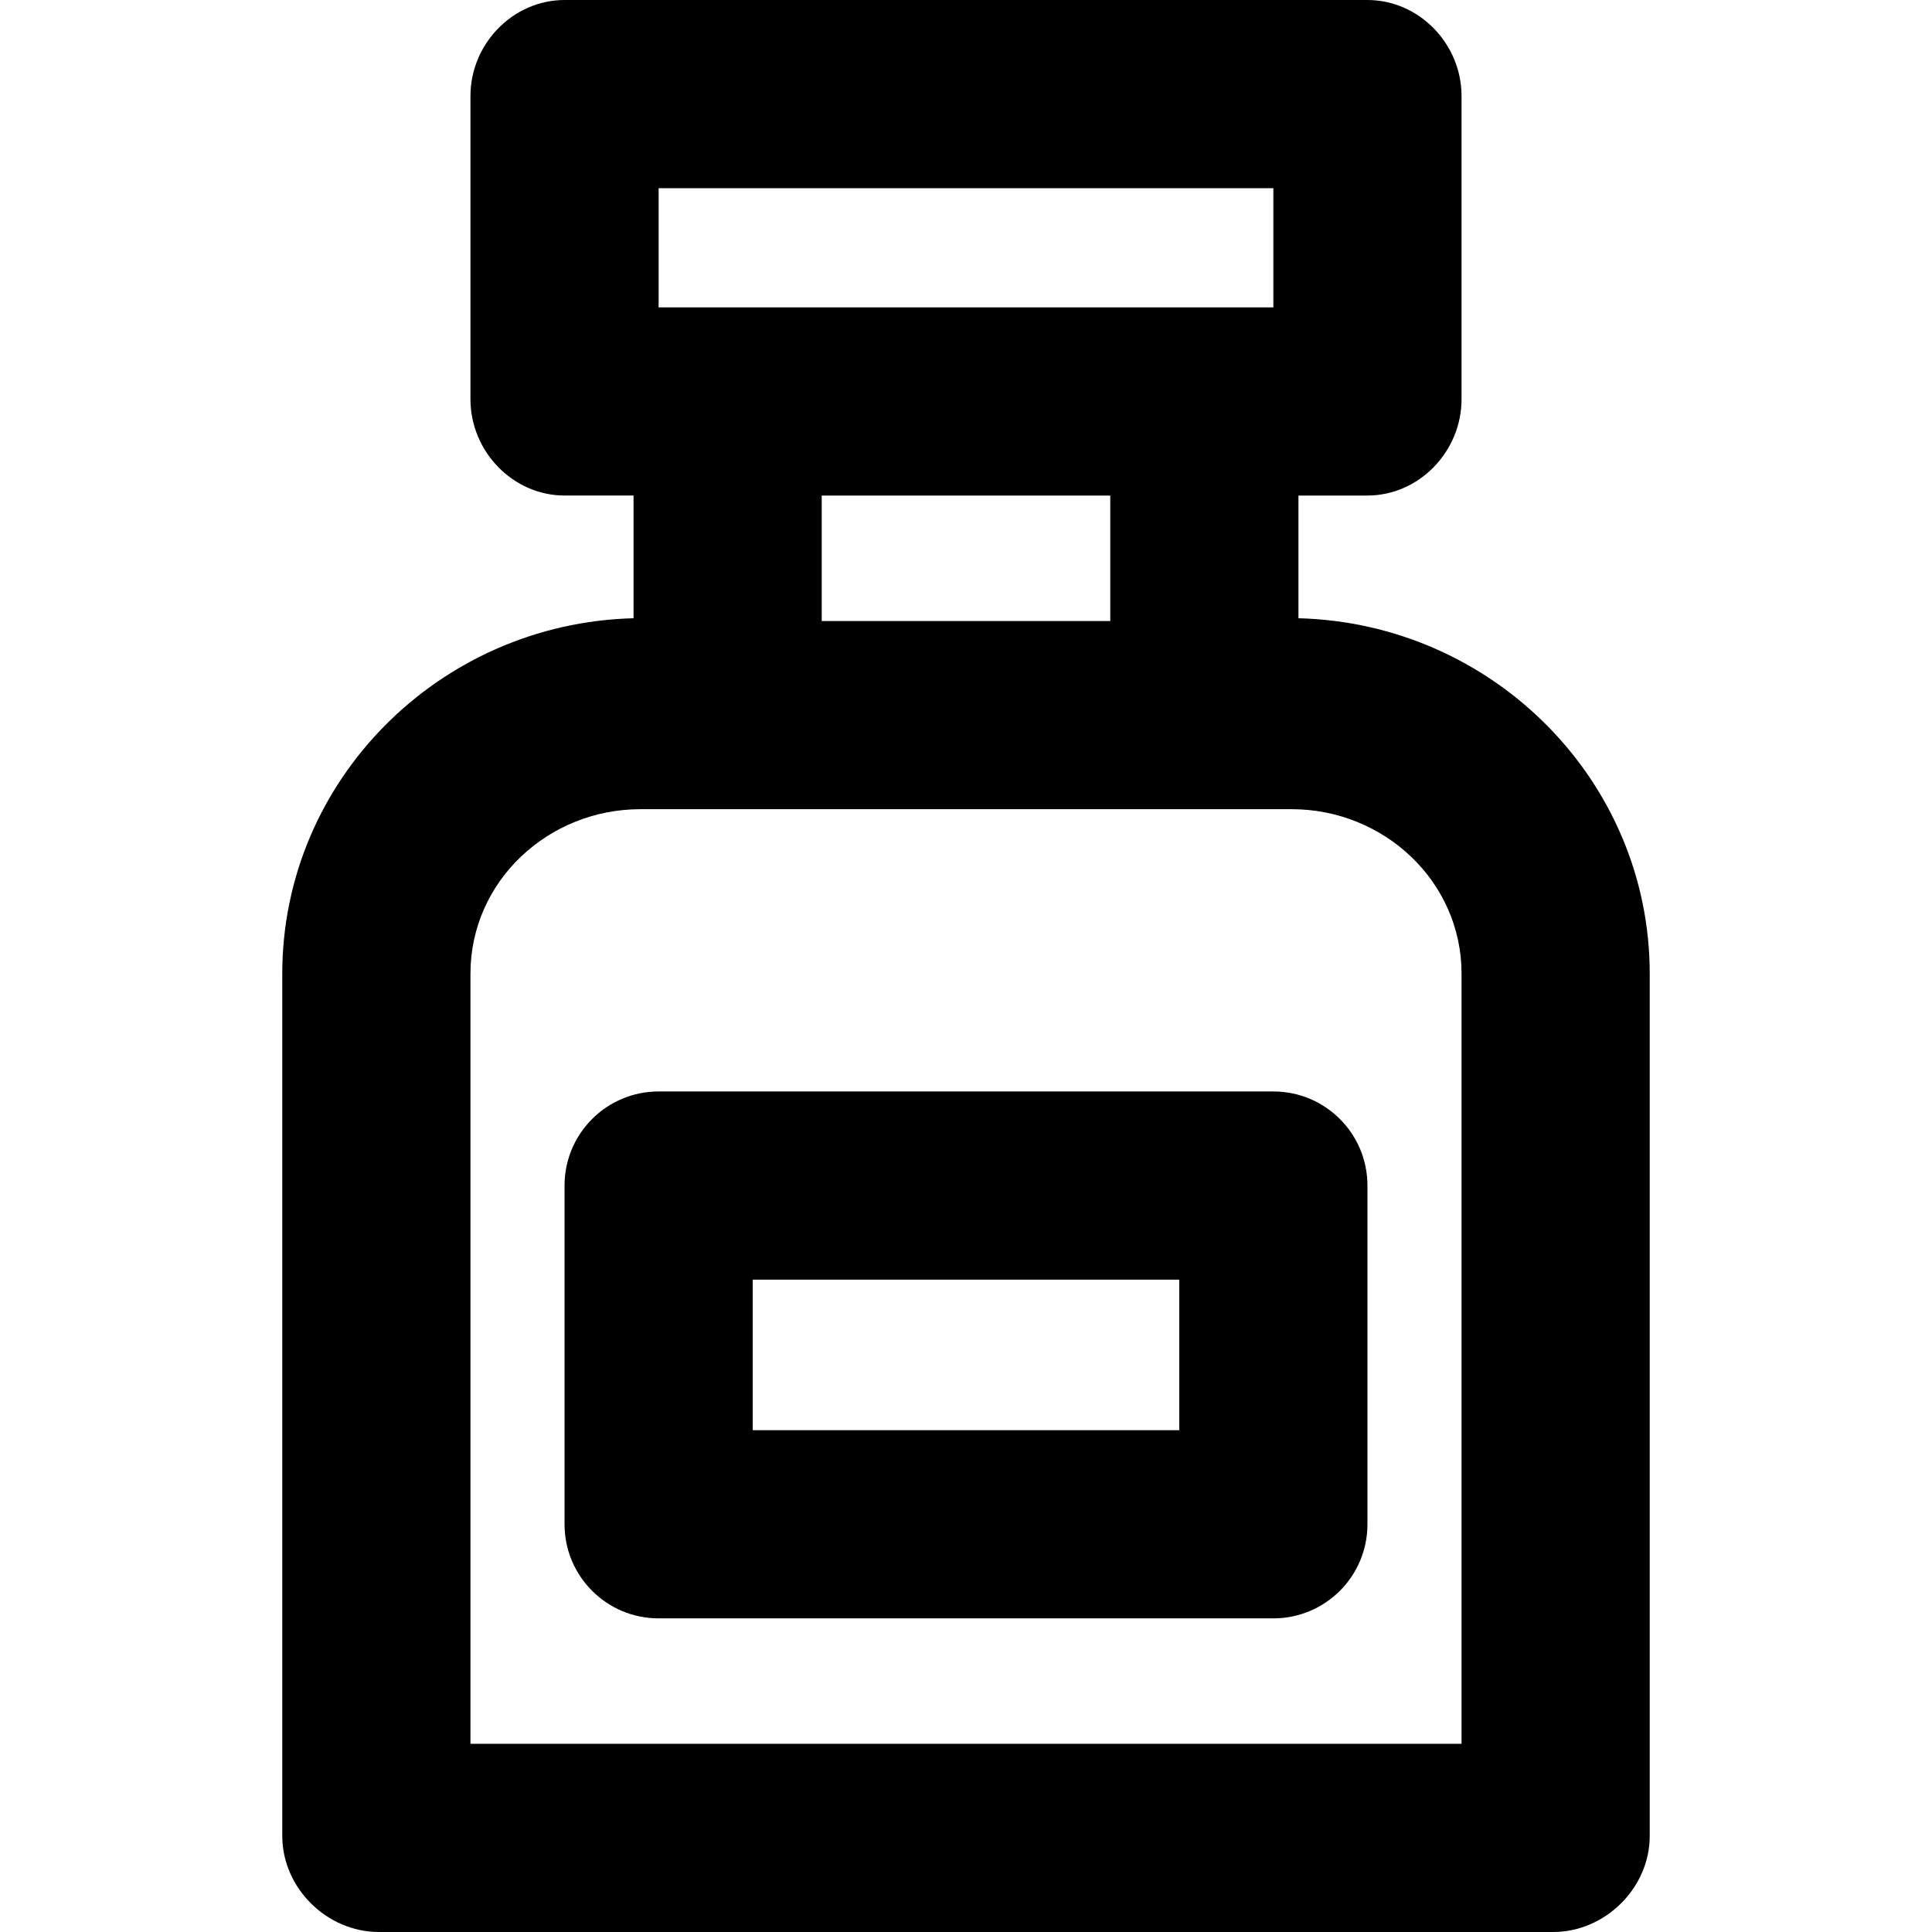
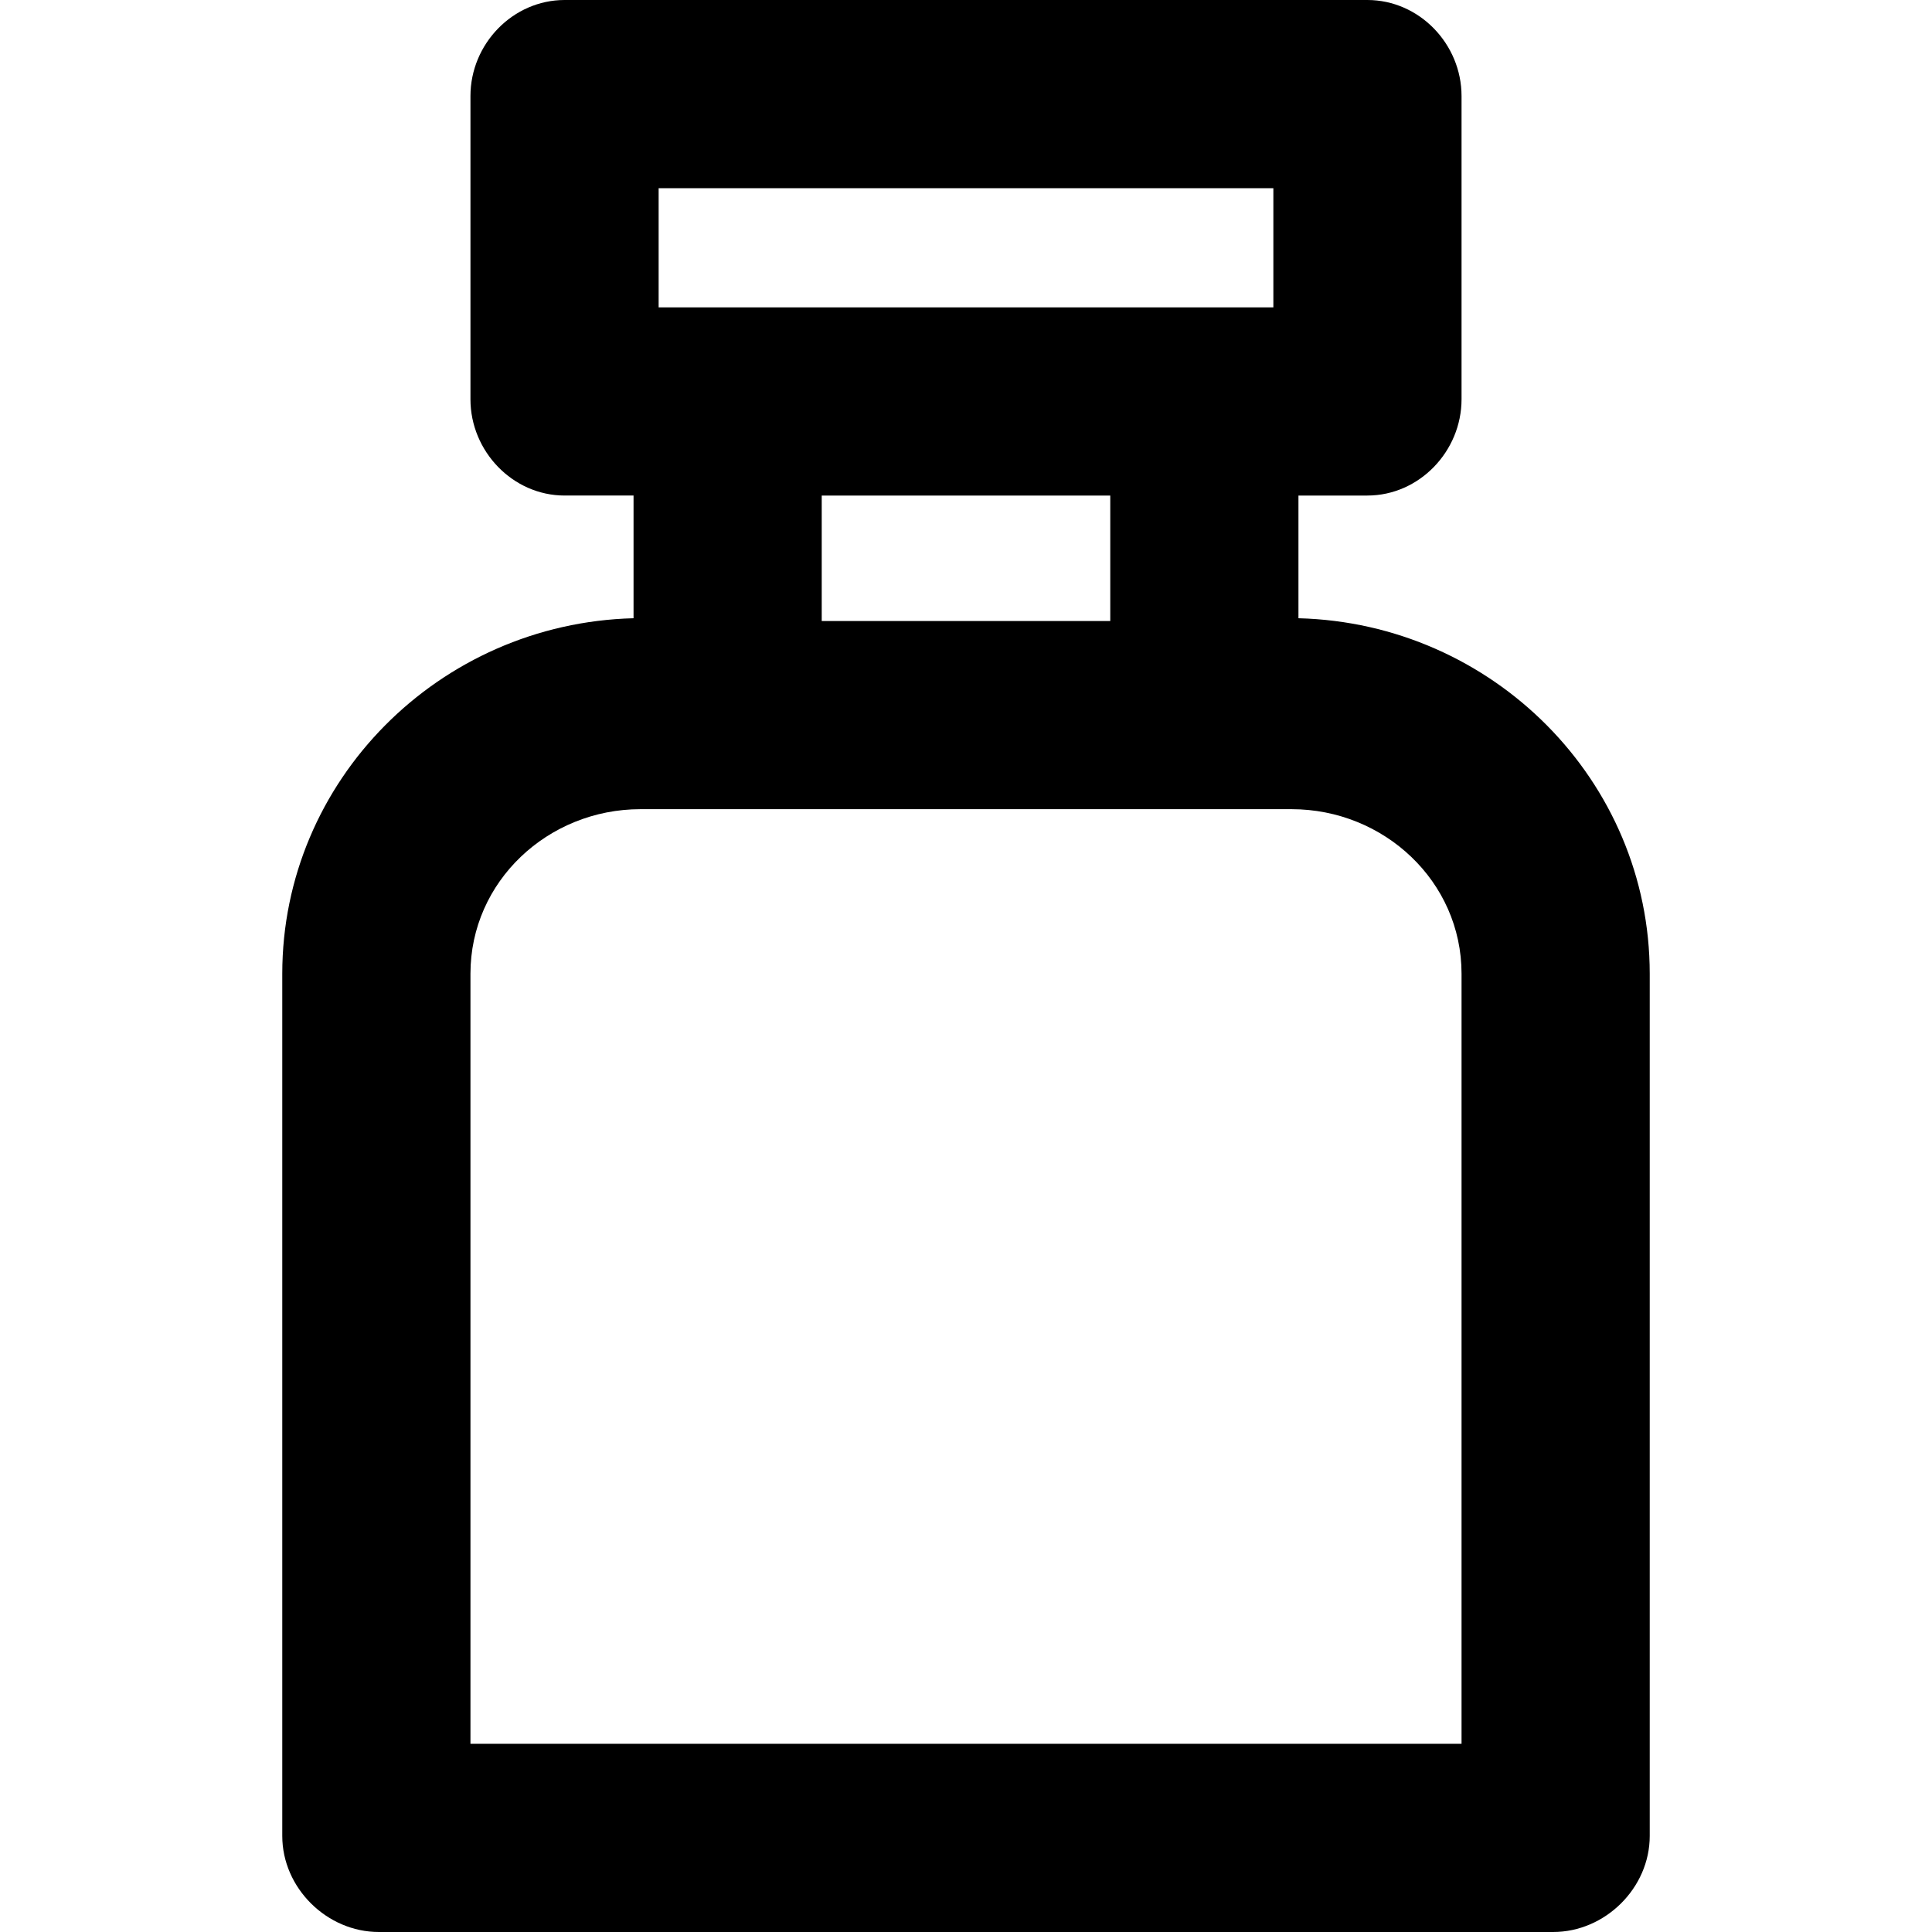
<svg xmlns="http://www.w3.org/2000/svg" fill="#000000" height="800px" width="800px" version="1.1" id="Layer_1" viewBox="0 0 512 512" xml:space="preserve">
  <g>
    <g>
      <path d="M344.103,163.84v-32.515h18.253c13.771,0,24.968-11.741,24.968-25.514V25.445C387.324,11.673,376.126,0,362.356,0H149.643    c-13.771,0-24.968,11.673-24.968,25.445v80.367c0,13.771,11.197,25.512,24.968,25.512h18.253v32.515    c-51.532,1.325-93.091,43.058-93.091,94.206v228.508c0,13.773,11.809,25.445,25.58,25.445h311.231    c13.771,0,25.58-11.673,25.58-25.445V258.046C437.194,206.9,395.635,165.165,344.103,163.84z M174.545,49.87h162.909v31.584    H174.545V49.87z M294.233,131.325v33.247h-76.468v-33.247H294.233z M387.324,462.13H124.675V258.046    c0-24.481,20.561-43.605,45.044-43.605h172.562c24.481,0,45.043,19.124,45.043,43.605V462.13z" />
    </g>
  </g>
  <g>
    <g>
-       <path d="M337.454,289.247H174.545c-13.771,0-24.935,11.164-24.935,24.935v89.766c0,13.771,11.164,24.935,24.935,24.935h162.909    c13.771,0,24.935-11.164,24.935-24.935v-89.766C362.389,300.411,351.224,289.247,337.454,289.247z M312.519,379.013H199.48    v-39.896h113.039V379.013z" />
-     </g>
+       </g>
  </g>
</svg>